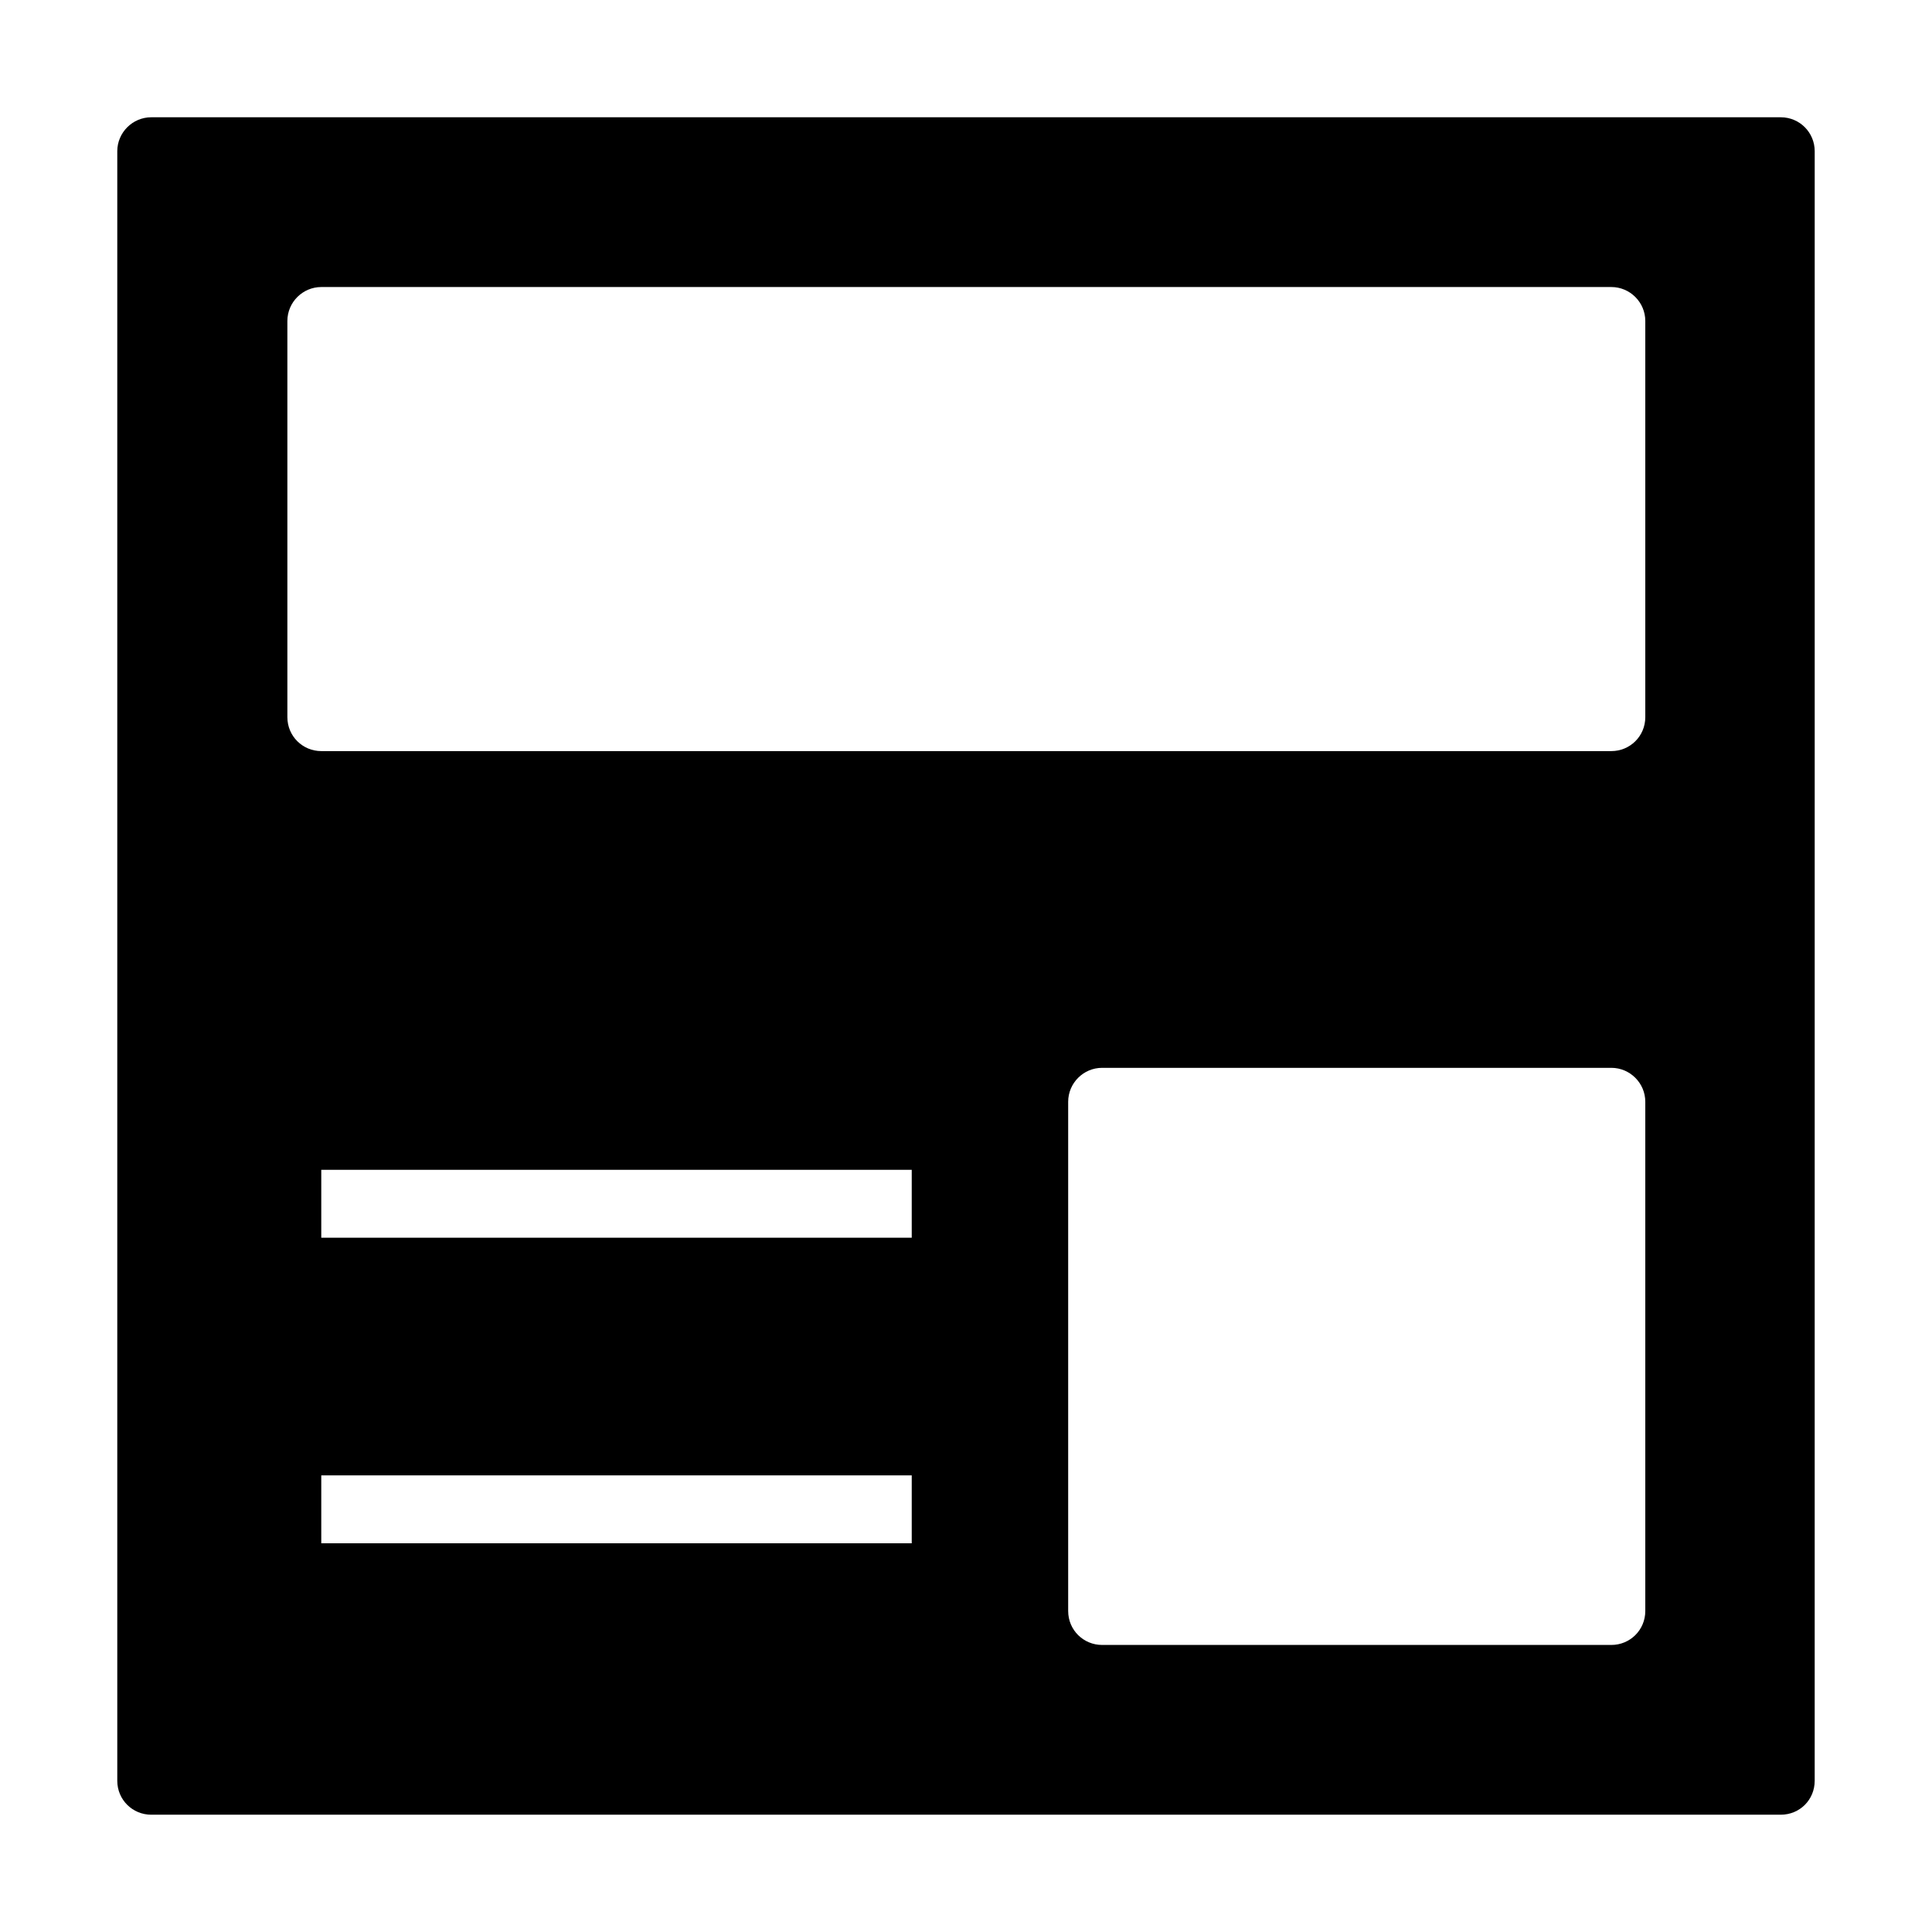
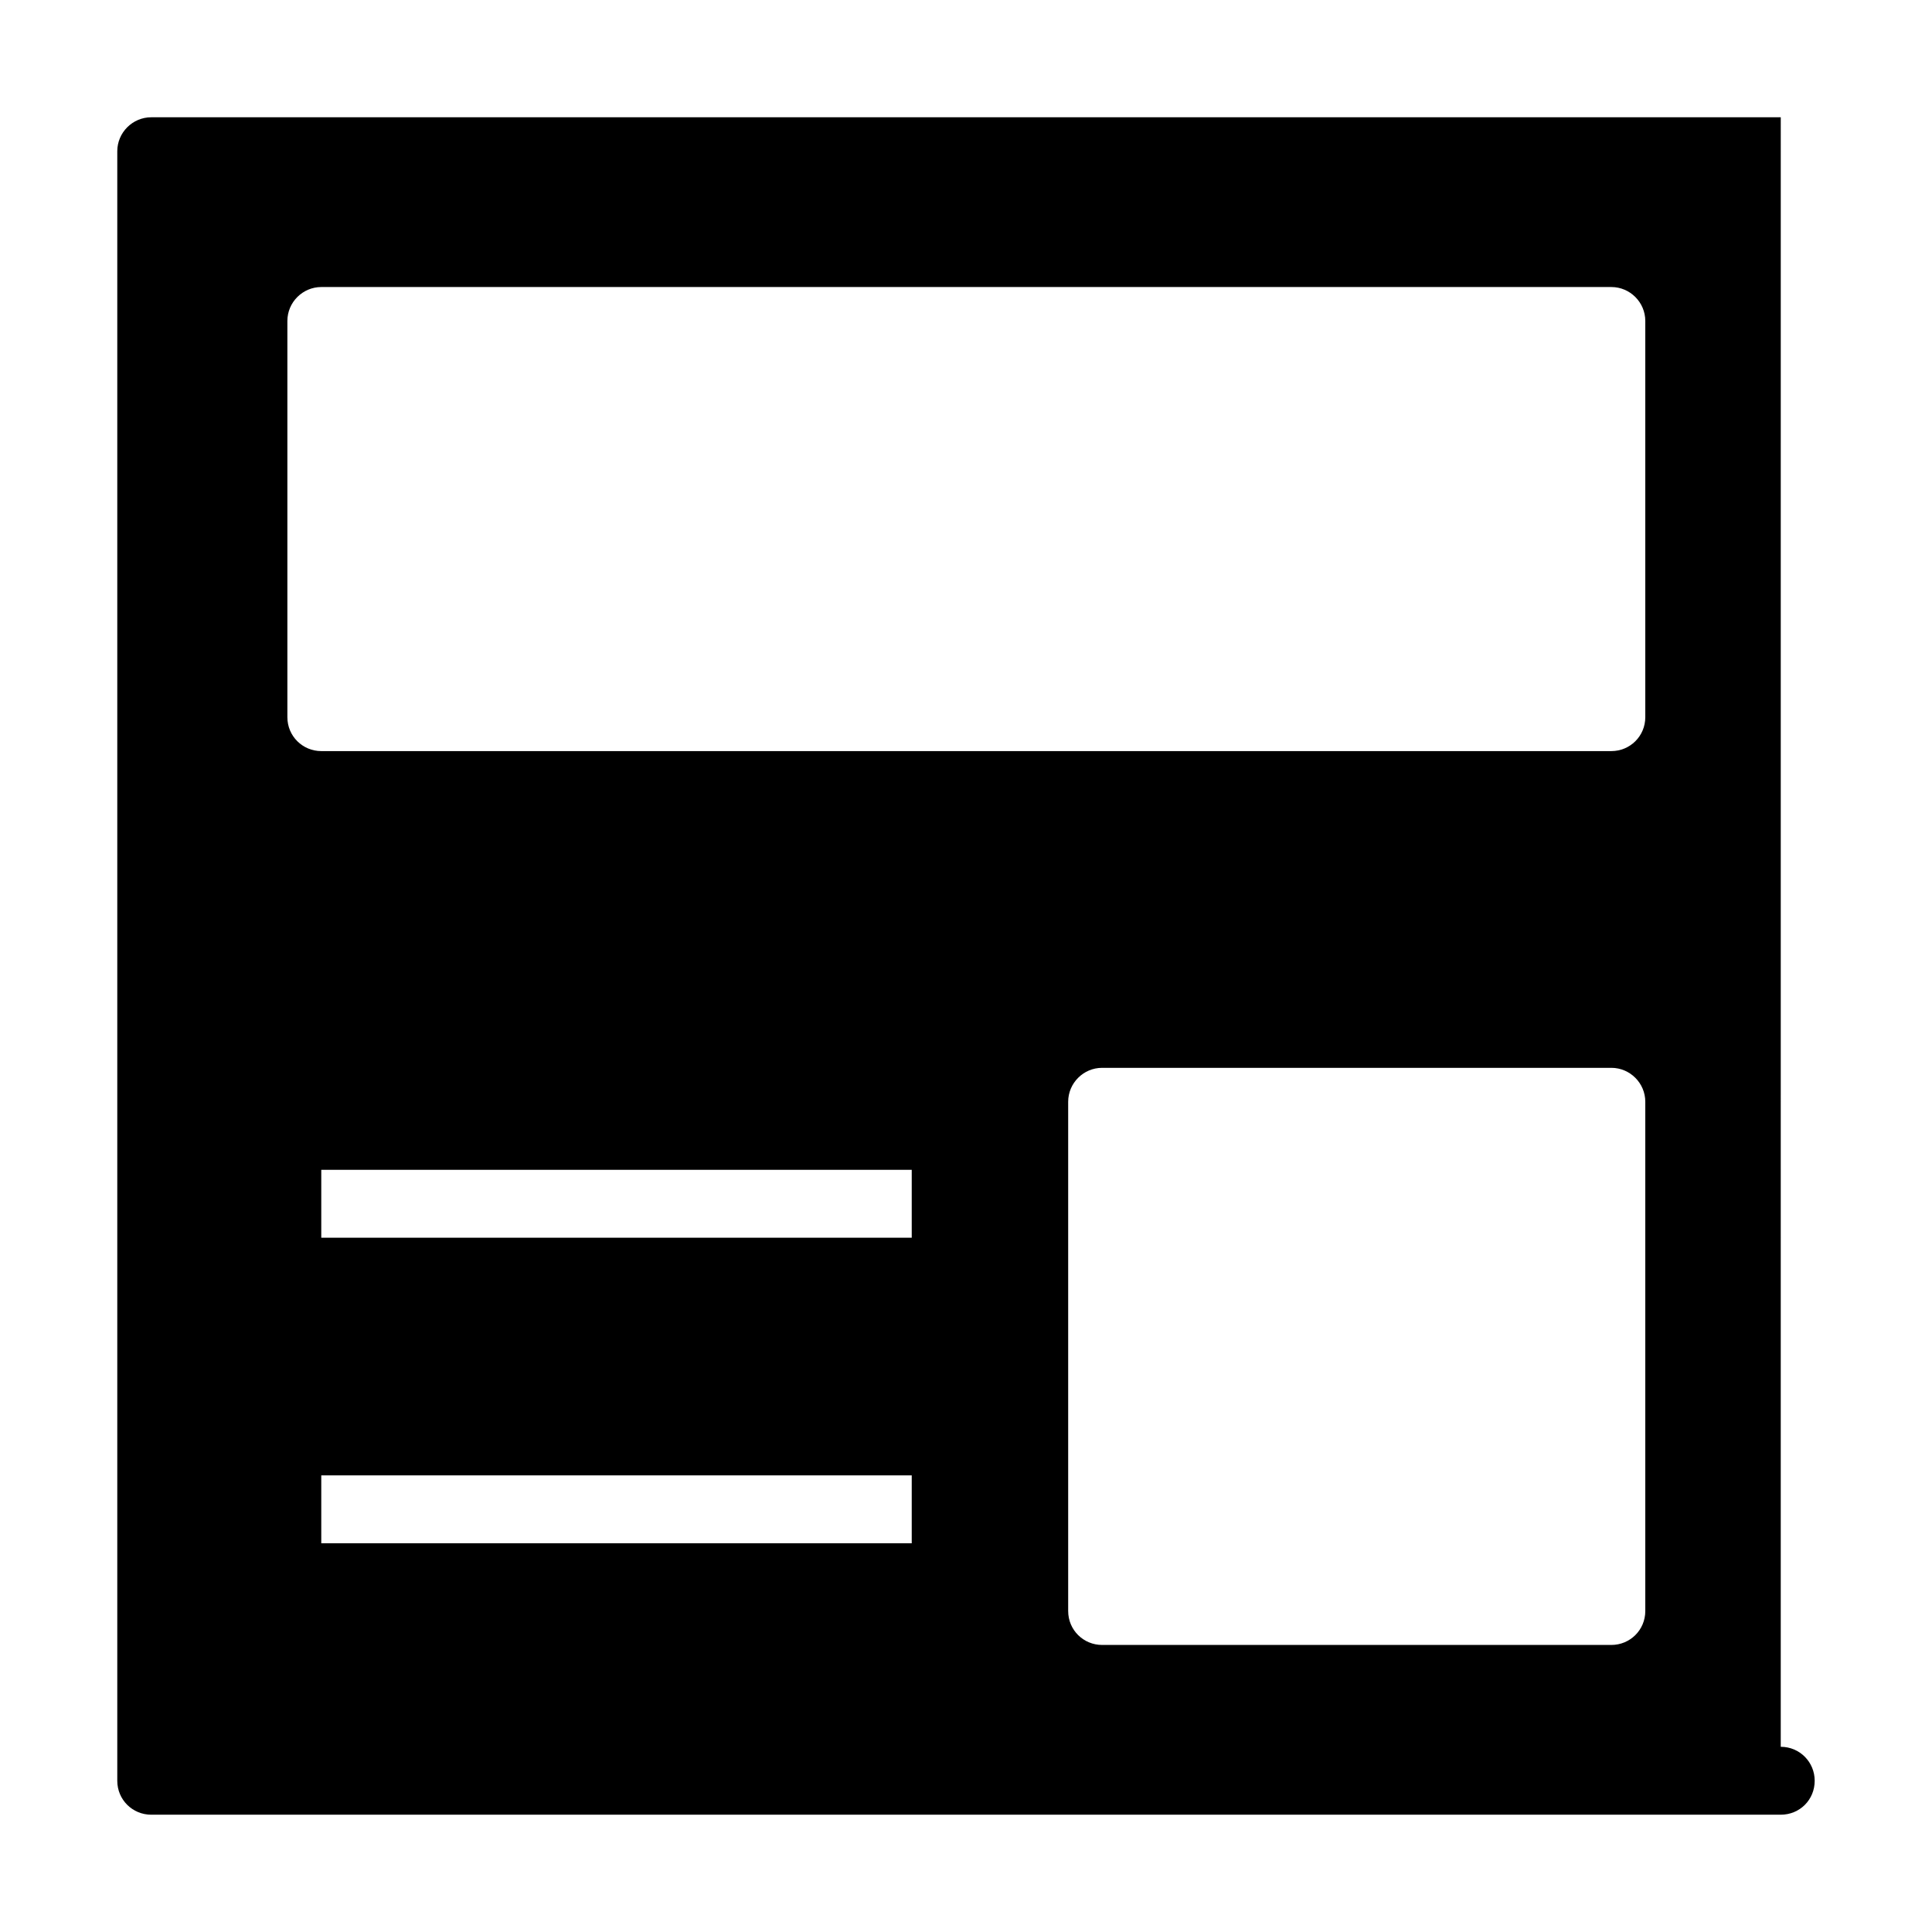
<svg xmlns="http://www.w3.org/2000/svg" fill="#000000" width="800px" height="800px" version="1.1" viewBox="144 144 512 512">
-   <path d="m615.92 175.08h-431.84c-4.949 0-9 4.051-9 9v431.84c0 5.039 4.047 8.996 8.996 8.996h431.84c5.039 0 8.996-3.957 8.996-8.996l0.004-431.84c0-4.949-3.961-9-8.996-9zm-230.3 377.9h-156.48v-17.992h156.48zm0-80.969h-156.48v-17.992h156.48zm194.4 98.922c0 5.039-4.047 8.996-8.996 8.996h-134.95c-4.949 0-8.996-3.957-8.996-8.996v-134.95c0-4.949 4.047-8.996 8.996-8.996h134.95c4.949 0 8.996 4.047 8.996 8.996zm0-236.88c0 5.039-4.047 8.996-8.996 8.996h-341.87c-4.949 0-8.996-3.957-8.996-8.996v-104.99c0-4.949 4.047-8.996 8.996-8.996h341.87c4.949 0 8.996 4.047 8.996 8.996z" />
+   <path d="m615.92 175.08h-431.84c-4.949 0-9 4.051-9 9v431.84c0 5.039 4.047 8.996 8.996 8.996h431.84c5.039 0 8.996-3.957 8.996-8.996c0-4.949-3.961-9-8.996-9zm-230.3 377.9h-156.48v-17.992h156.48zm0-80.969h-156.48v-17.992h156.48zm194.4 98.922c0 5.039-4.047 8.996-8.996 8.996h-134.95c-4.949 0-8.996-3.957-8.996-8.996v-134.95c0-4.949 4.047-8.996 8.996-8.996h134.95c4.949 0 8.996 4.047 8.996 8.996zm0-236.88c0 5.039-4.047 8.996-8.996 8.996h-341.87c-4.949 0-8.996-3.957-8.996-8.996v-104.99c0-4.949 4.047-8.996 8.996-8.996h341.87c4.949 0 8.996 4.047 8.996 8.996z" />
</svg>